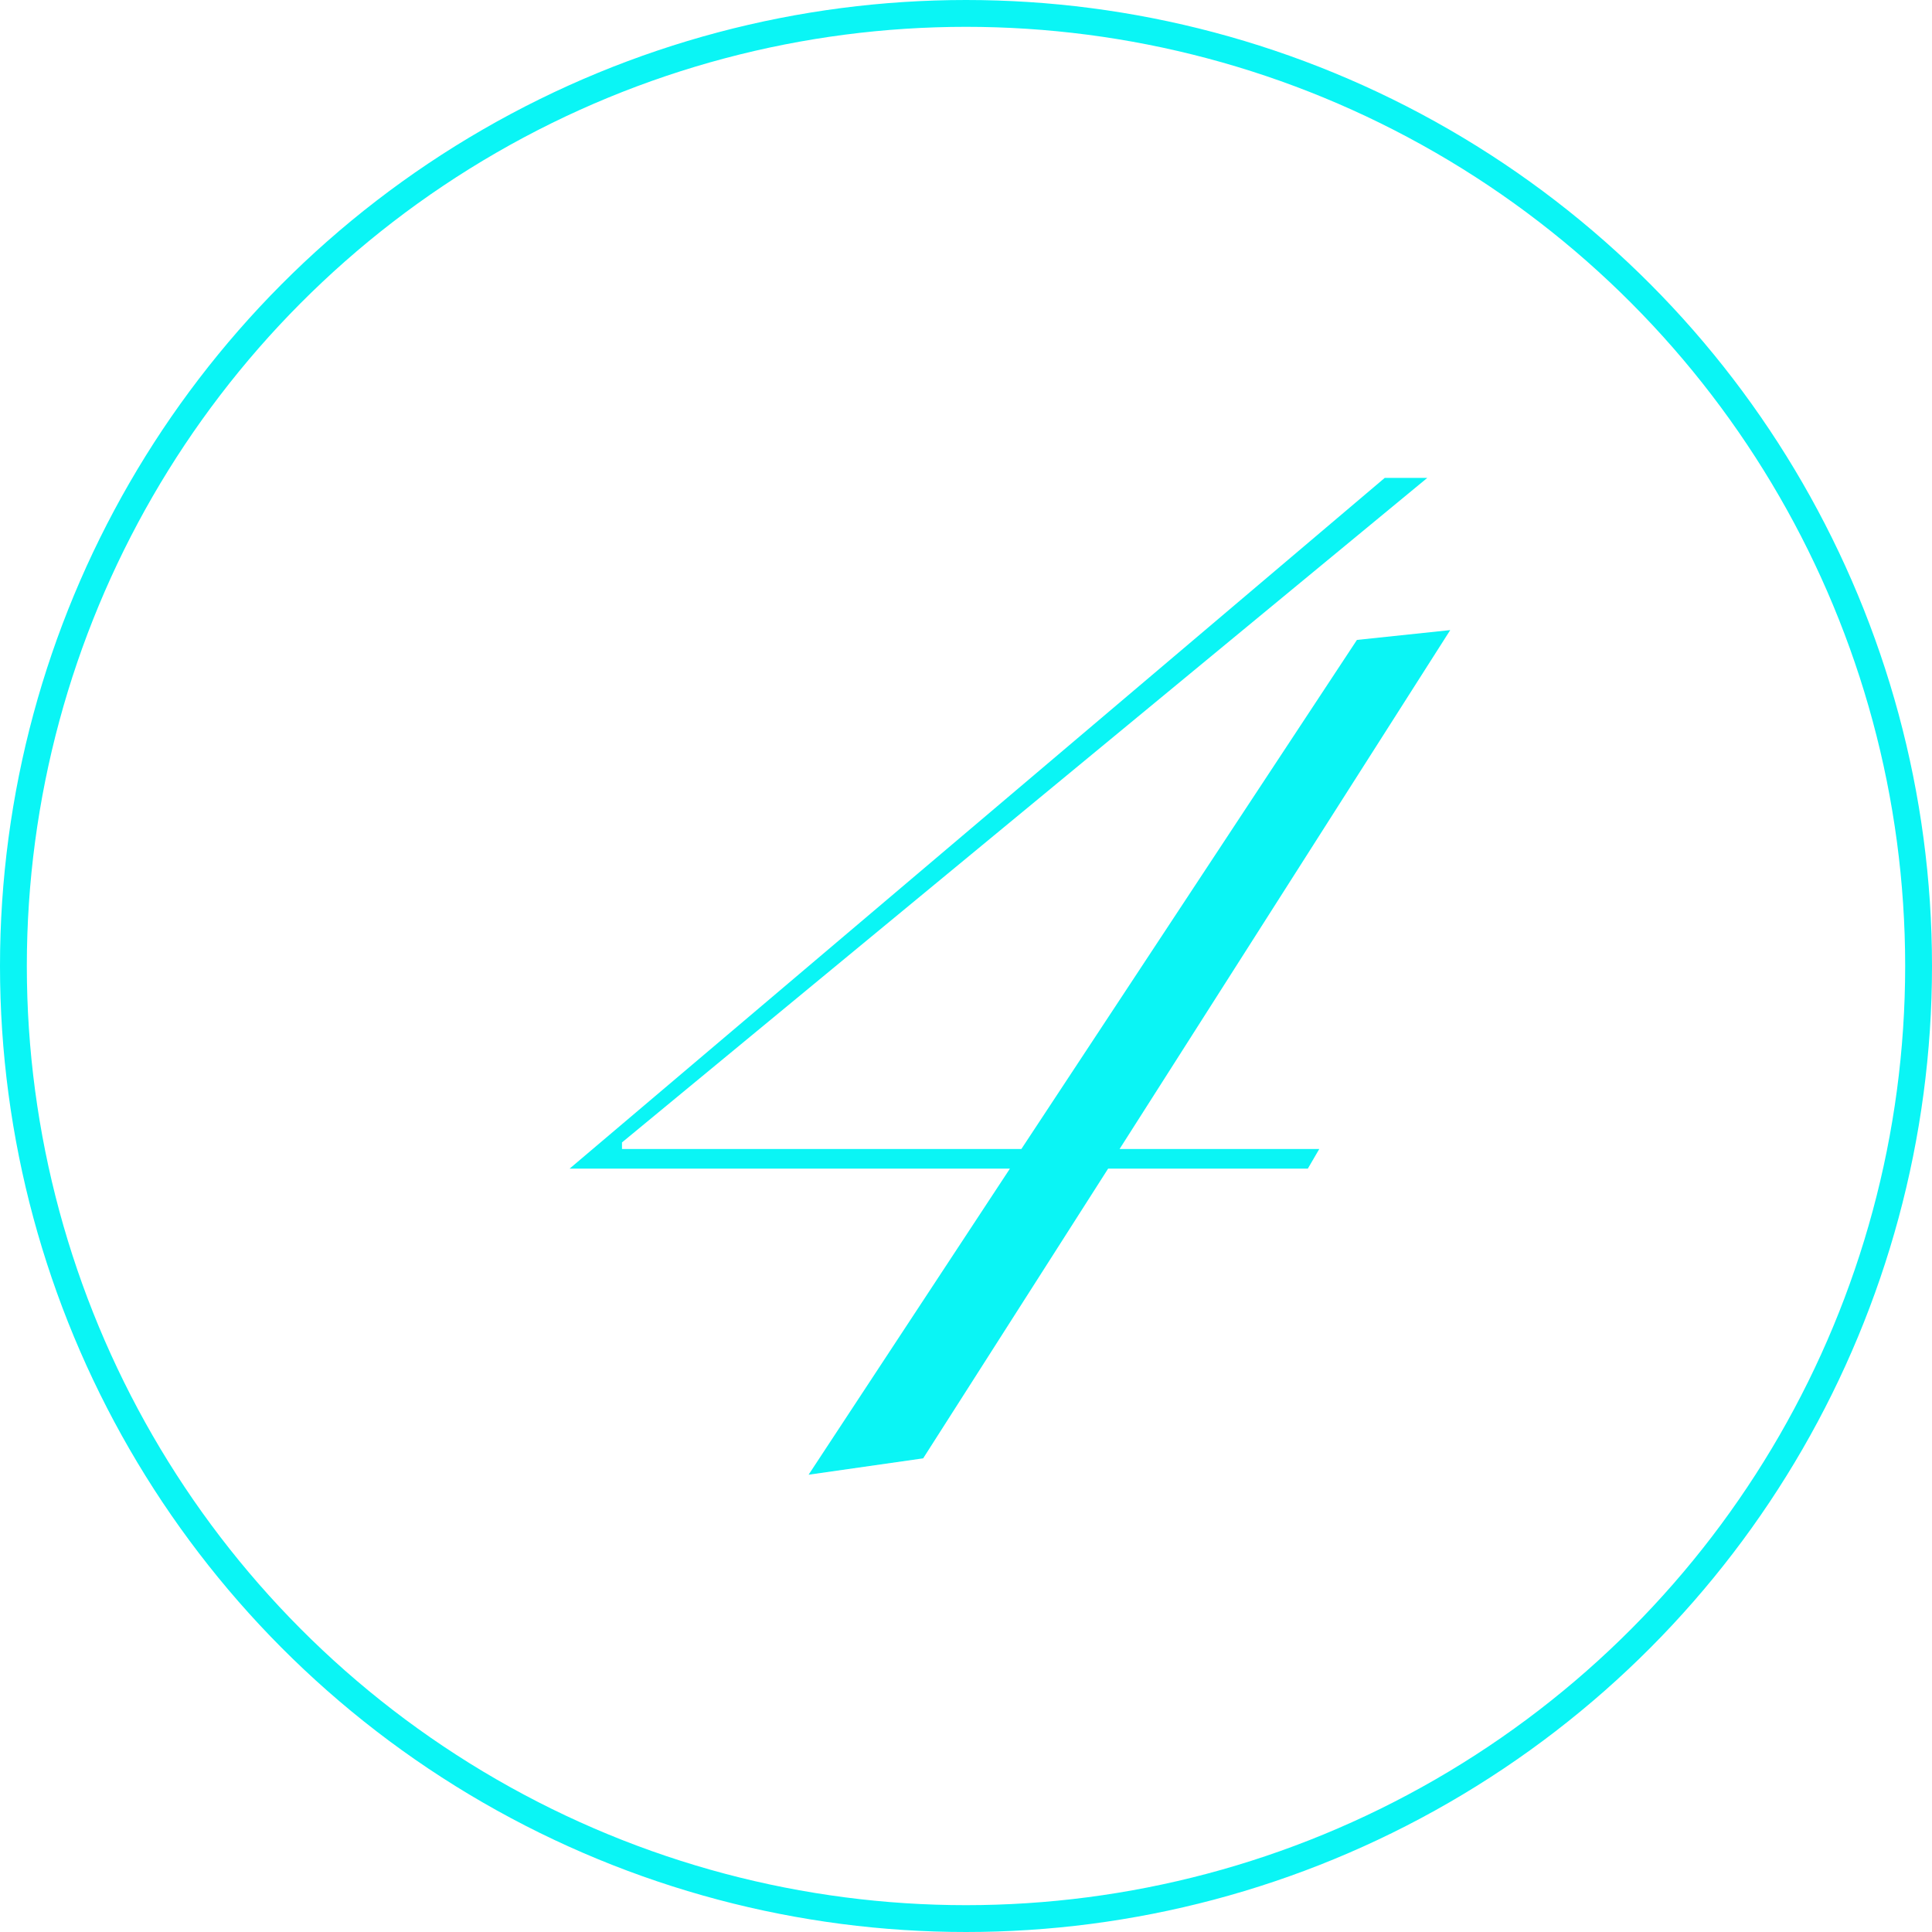
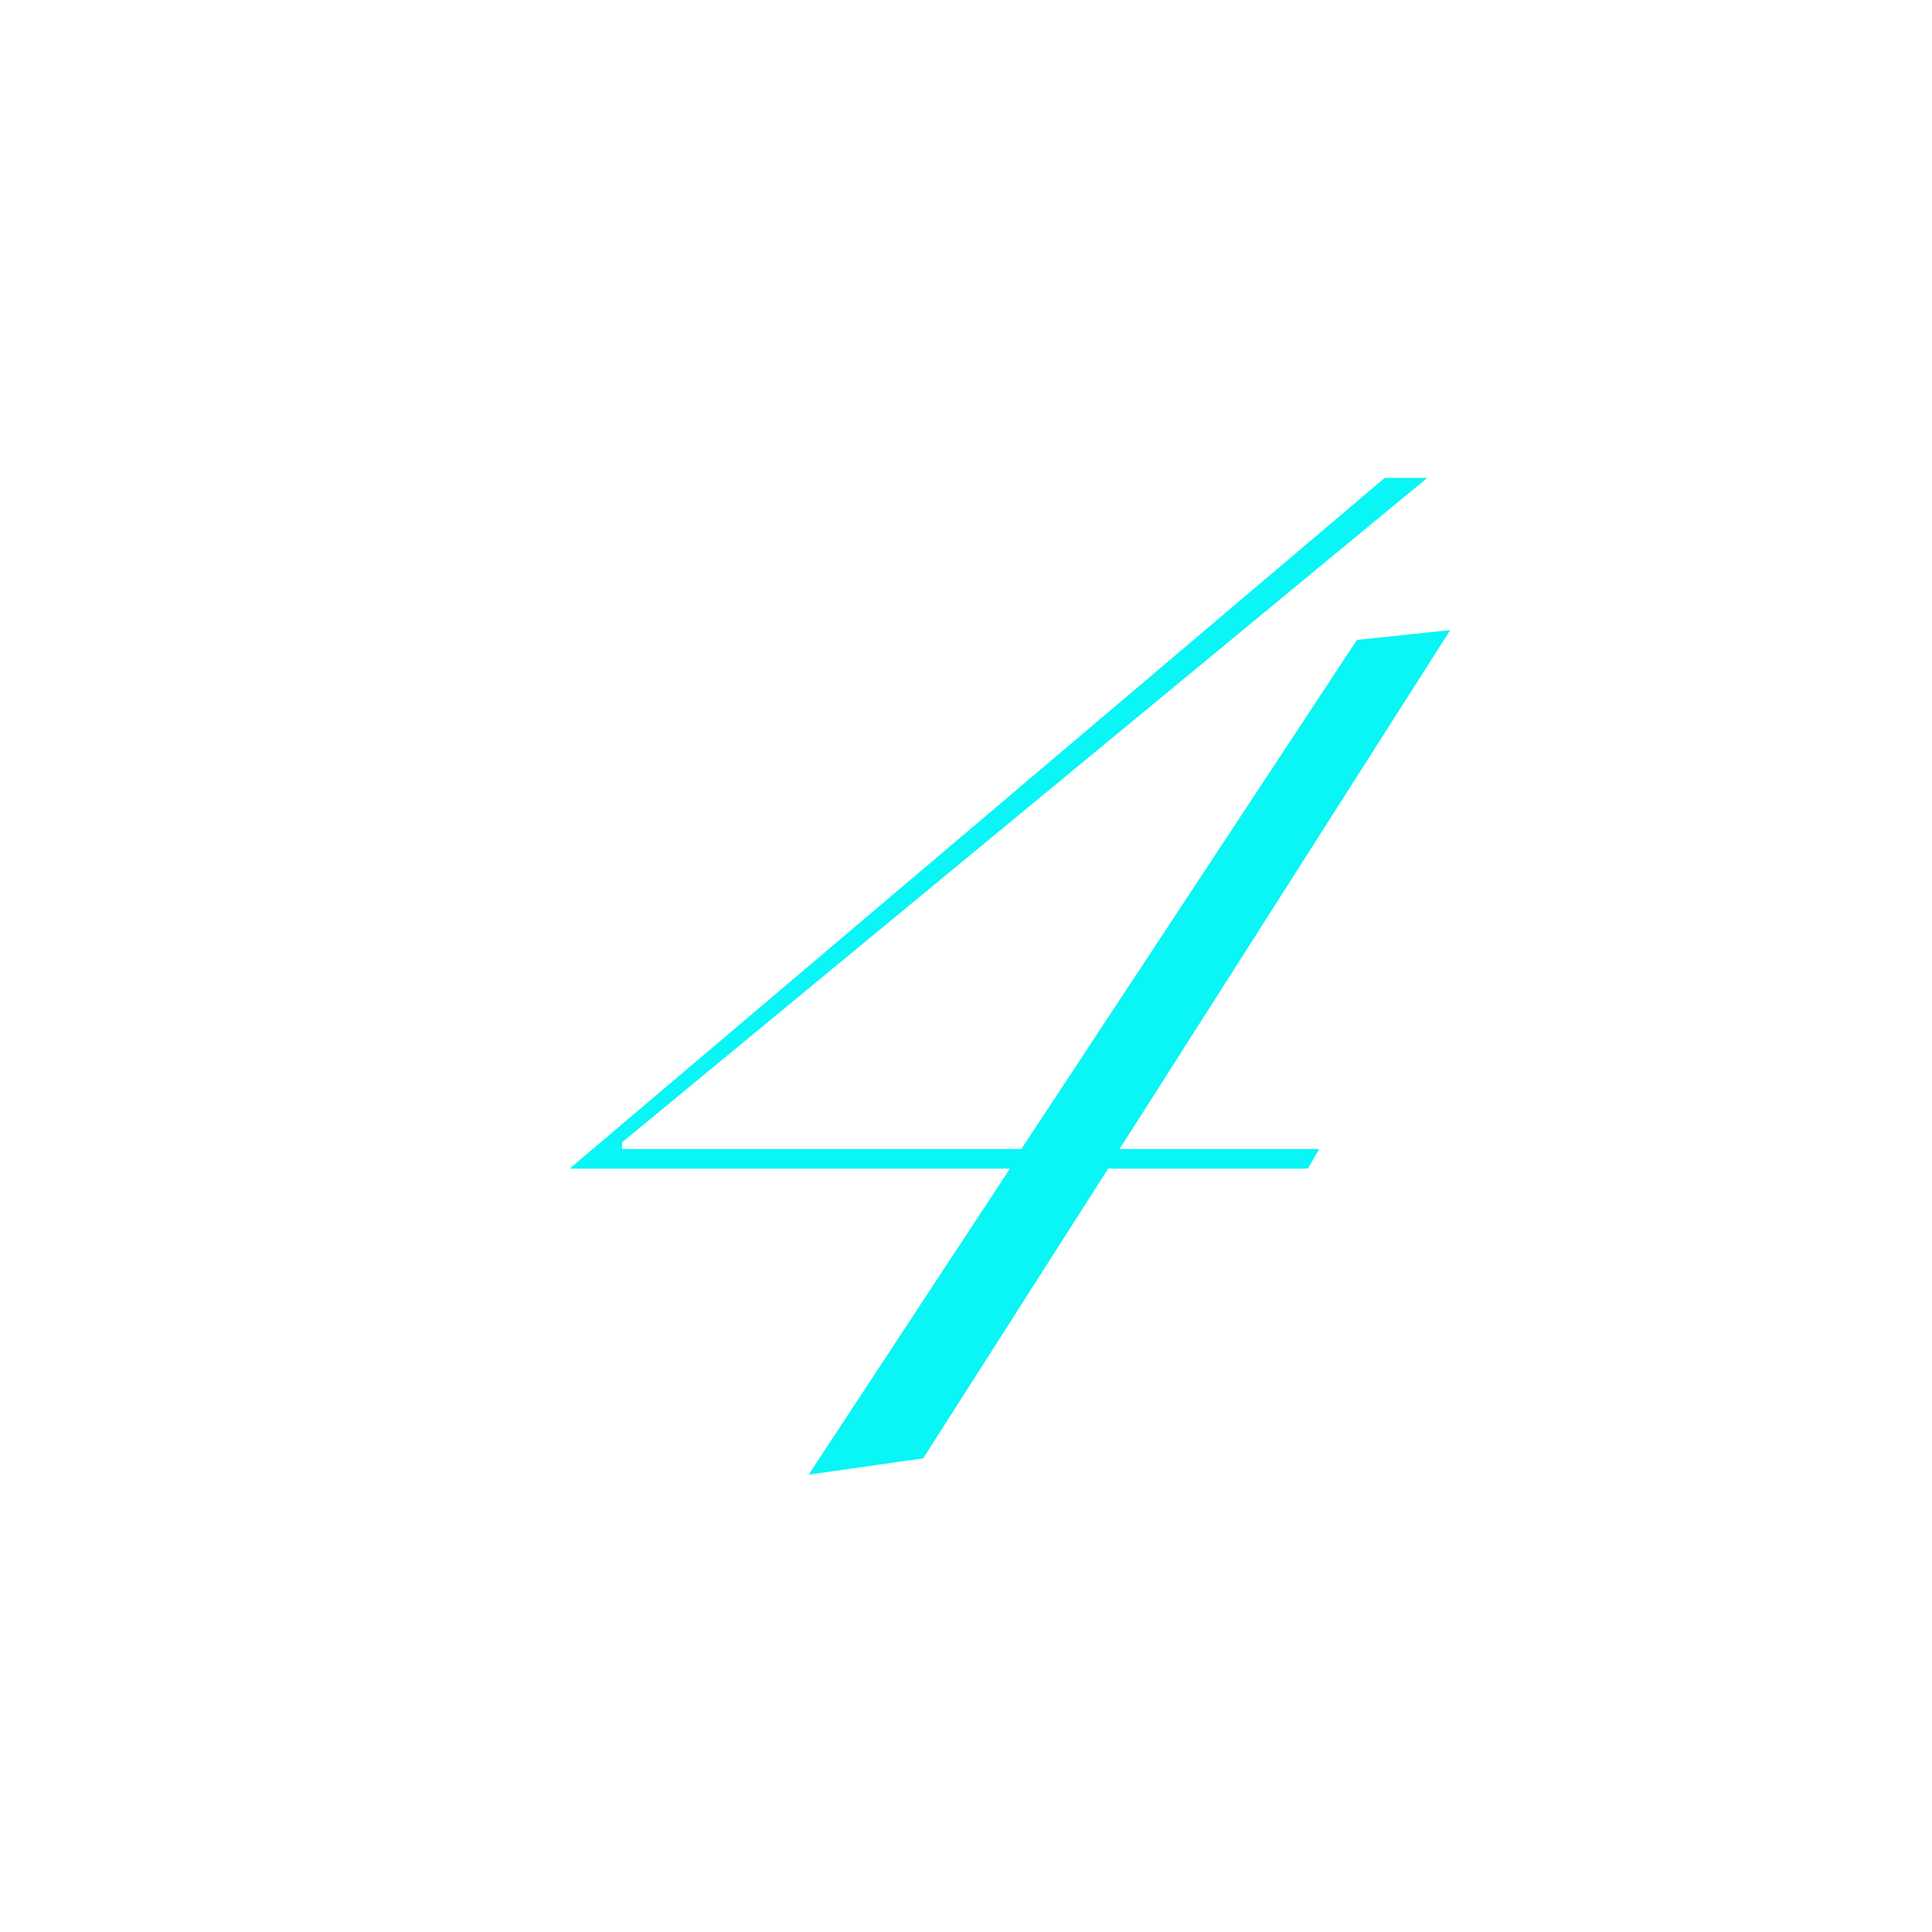
<svg xmlns="http://www.w3.org/2000/svg" width="72" height="72" viewBox="0 0 72 72" fill="none">
-   <circle cx="36" cy="36" r="35.5" stroke="#0AF5F5" />
-   <path d="M41.724 42.819H49.166L48.739 43.551H41.297L34.404 54.348L30.134 54.958L37.637 43.551H21.228L51.606 17.809H53.192L23.18 42.575V42.819H38.064L50.569 23.848L54.046 23.482L41.724 42.819Z" fill="#0AF5F5" />
+   <path d="M41.724 42.819H49.166L48.739 43.551H41.297L34.404 54.348L30.134 54.958L37.637 43.551H21.228L51.606 17.809H53.192L23.18 42.575V42.819H38.064L50.569 23.848L54.046 23.482L41.724 42.819" fill="#0AF5F5" />
</svg>